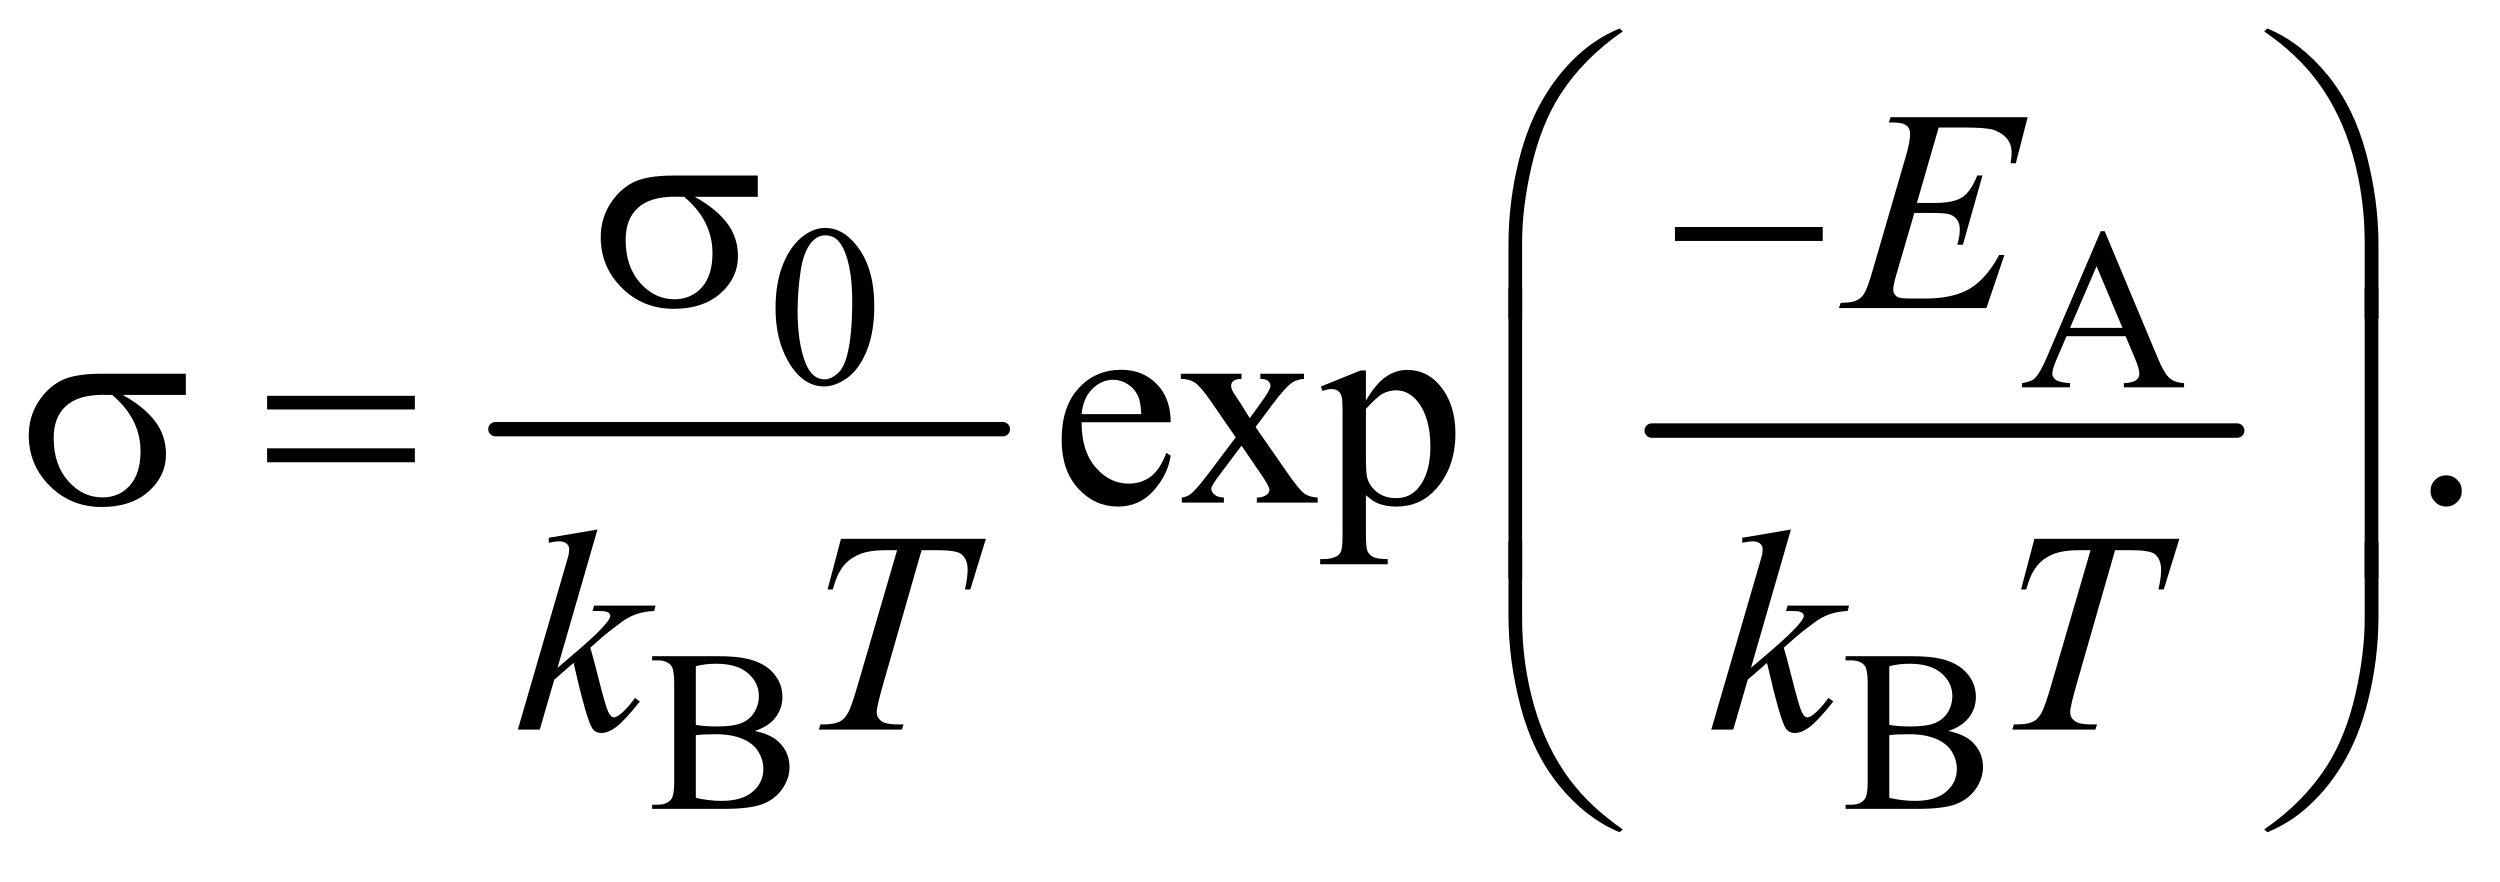
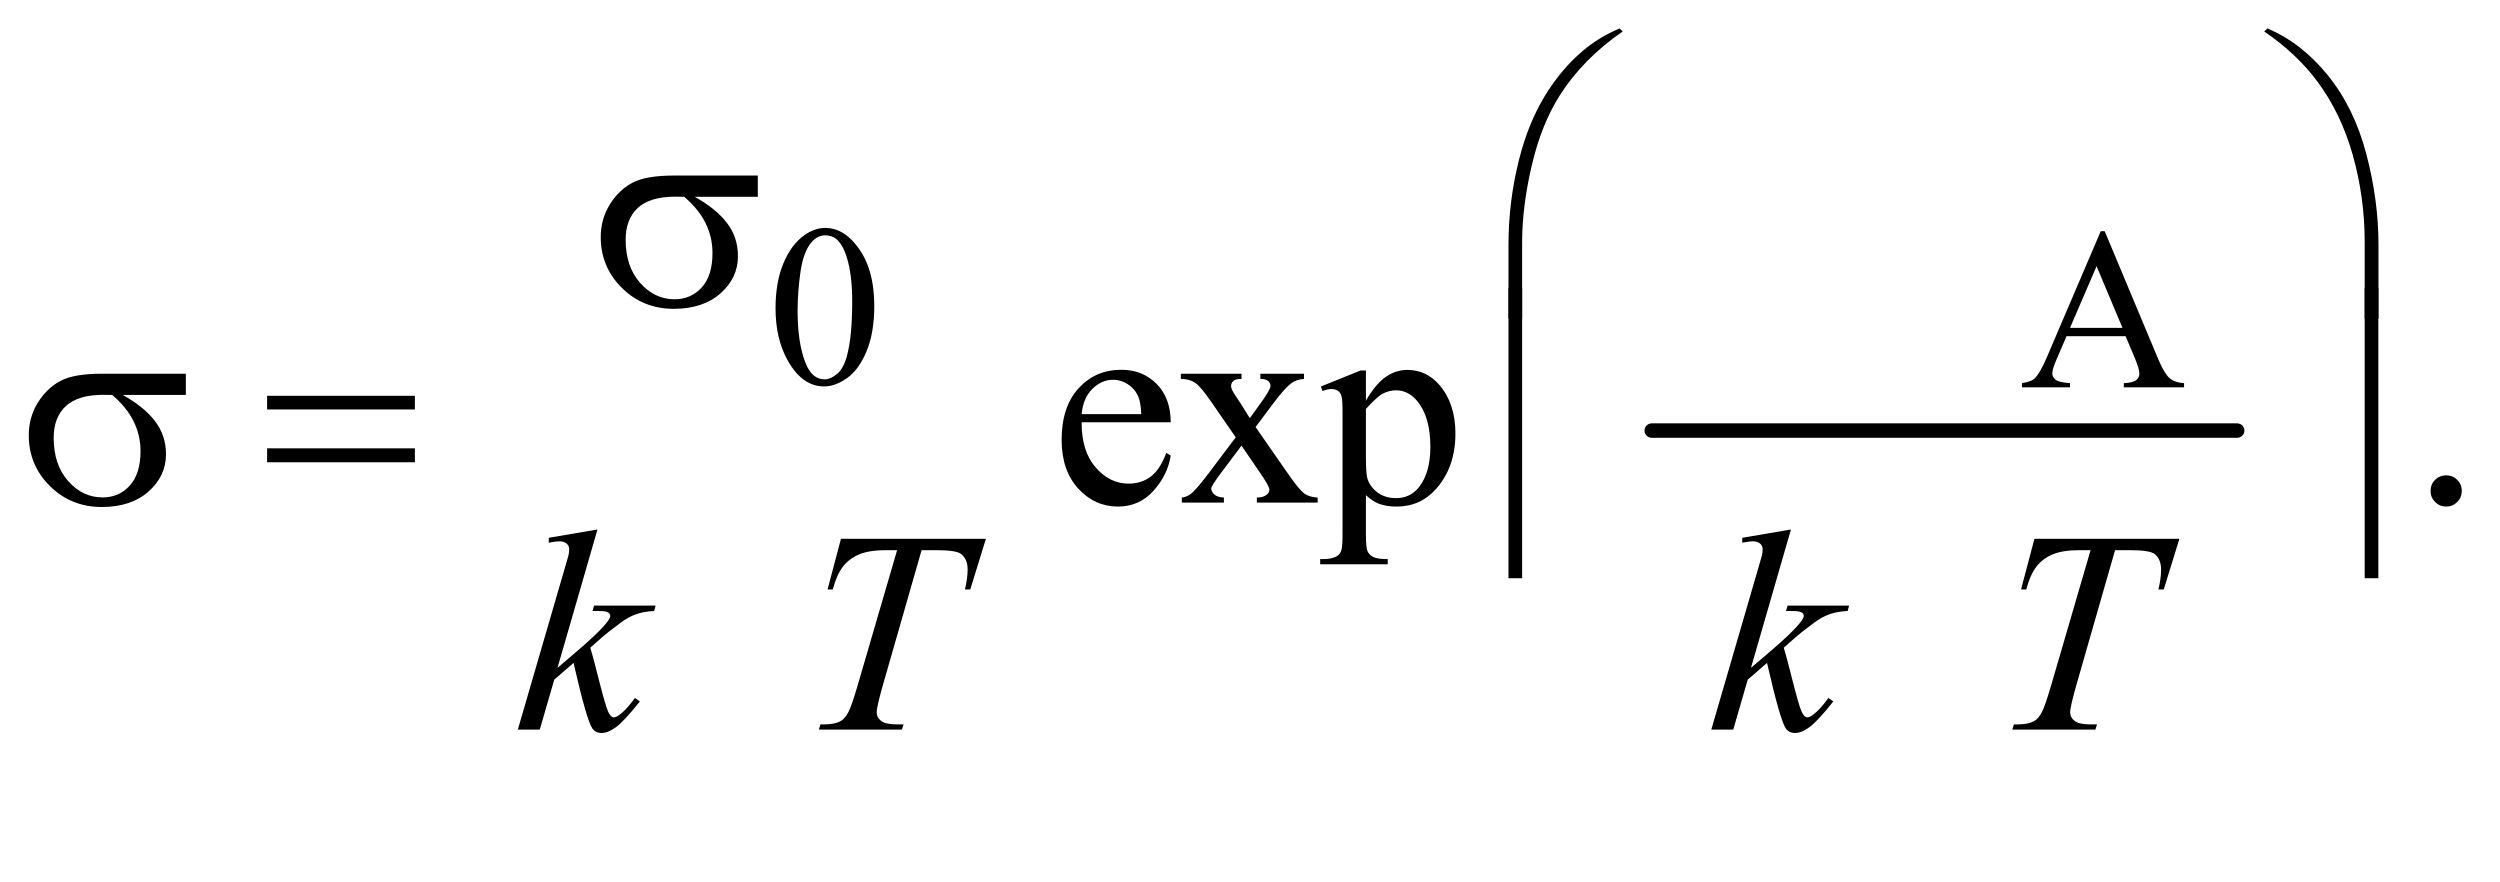
<svg xmlns="http://www.w3.org/2000/svg" stroke-dasharray="none" shape-rendering="auto" font-family="'Dialog'" text-rendering="auto" width="136" fill-opacity="1" color-interpolation="auto" color-rendering="auto" preserveAspectRatio="xMidYMid meet" font-size="12px" viewBox="0 0 136 48" fill="black" stroke="black" image-rendering="auto" stroke-miterlimit="10" stroke-linecap="square" stroke-linejoin="miter" font-style="normal" stroke-width="1" height="48" stroke-dashoffset="0" font-weight="normal" stroke-opacity="1">
  <defs id="genericDefs" />
  <g>
    <defs id="defs1">
      <clipPath clipPathUnits="userSpaceOnUse" id="clipPath1">
        <path d="M1.065 1.554 L87.341 1.554 L87.341 31.484 L1.065 31.484 L1.065 1.554 Z" />
      </clipPath>
      <clipPath clipPathUnits="userSpaceOnUse" id="clipPath2">
        <path d="M34.136 49.645 L34.136 1005.886 L2799.395 1005.886 L2799.395 49.645 Z" />
      </clipPath>
    </defs>
    <g stroke-width="16" transform="scale(1.576,1.576) translate(-1.065,-1.554) matrix(0.031,0,0,0.031,0,0)" stroke-linejoin="round" stroke-linecap="round">
-       <line y2="528" fill="none" x1="586" clip-path="url(#clipPath2)" x2="1151" y1="528" />
-     </g>
+       </g>
    <g stroke-width="16" transform="matrix(0.049,0,0,0.049,-1.678,-2.449)" stroke-linejoin="round" stroke-linecap="round">
      <line y2="528" fill="none" x1="1868" clip-path="url(#clipPath2)" x2="2518" y1="528" />
    </g>
    <g transform="matrix(0.049,0,0,0.049,-1.678,-2.449)">
      <path d="M895.25 392.25 Q895.25 363.25 904 342.312 Q912.75 321.375 927.25 311.125 Q938.5 303 950.5 303 Q970 303 985.5 322.875 Q1004.875 347.5 1004.875 389.625 Q1004.875 419.125 996.375 439.75 Q987.875 460.375 974.688 469.688 Q961.5 479 949.25 479 Q925 479 908.875 450.375 Q895.25 426.25 895.25 392.25 ZM919.75 395.375 Q919.75 430.375 928.375 452.5 Q935.5 471.125 949.625 471.125 Q956.375 471.125 963.625 465.062 Q970.875 459 974.625 444.75 Q980.375 423.25 980.375 384.125 Q980.375 355.125 974.375 335.75 Q969.875 321.375 962.75 315.375 Q957.625 311.25 950.375 311.25 Q941.875 311.25 935.25 318.875 Q926.25 329.25 923 351.5 Q919.75 373.75 919.75 395.375 Z" stroke="none" clip-path="url(#clipPath2)" />
    </g>
    <g transform="matrix(0.049,0,0,0.049,-1.678,-2.449)">
      <path d="M2394.125 423.25 L2328.5 423.25 L2317 450 Q2312.75 459.875 2312.75 464.75 Q2312.75 468.625 2316.438 471.562 Q2320.125 474.5 2332.375 475.375 L2332.375 480 L2279 480 L2279 475.375 Q2289.625 473.5 2292.75 470.5 Q2299.125 464.5 2306.875 446.125 L2366.5 306.625 L2370.875 306.625 L2429.875 447.625 Q2437 464.625 2442.812 469.688 Q2448.625 474.75 2459 475.375 L2459 480 L2392.125 480 L2392.125 475.375 Q2402.25 474.875 2405.812 472 Q2409.375 469.125 2409.375 465 Q2409.375 459.5 2404.375 447.625 L2394.125 423.25 ZM2390.625 414 L2361.875 345.5 L2332.375 414 L2390.625 414 Z" stroke="none" clip-path="url(#clipPath2)" />
    </g>
    <g transform="matrix(0.049,0,0,0.049,-1.678,-2.449)">
-       <path d="M872.25 861.5 Q889.875 865.25 898.625 873.5 Q910.75 885 910.75 901.625 Q910.75 914.25 902.75 925.812 Q894.75 937.375 880.812 942.688 Q866.875 948 838.25 948 L758.25 948 L758.25 943.375 L764.625 943.375 Q775.25 943.375 779.875 936.625 Q782.75 932.25 782.75 918 L782.75 808.5 Q782.75 792.75 779.125 788.625 Q774.25 783.125 764.625 783.125 L758.25 783.125 L758.25 778.5 L831.5 778.5 Q852 778.5 864.375 781.5 Q883.125 786 893 797.438 Q902.875 808.875 902.875 823.75 Q902.875 836.5 895.125 846.562 Q887.375 856.625 872.25 861.5 ZM806.75 854.75 Q811.375 855.625 817.312 856.062 Q823.25 856.5 830.375 856.5 Q848.625 856.5 857.812 852.562 Q867 848.625 871.875 840.5 Q876.75 832.375 876.75 822.75 Q876.75 807.875 864.625 797.375 Q852.5 786.875 829.25 786.875 Q816.75 786.875 806.75 789.625 L806.75 854.75 ZM806.75 935.75 Q821.25 939.125 835.375 939.125 Q858 939.125 869.875 928.938 Q881.75 918.75 881.75 903.75 Q881.75 893.875 876.375 884.75 Q871 875.625 858.875 870.375 Q846.75 865.125 828.875 865.125 Q821.125 865.125 815.625 865.375 Q810.125 865.625 806.75 866.25 L806.75 935.75 ZM2197.25 861.5 Q2214.875 865.25 2223.625 873.5 Q2235.75 885 2235.75 901.625 Q2235.75 914.25 2227.75 925.812 Q2219.75 937.375 2205.812 942.688 Q2191.875 948 2163.25 948 L2083.25 948 L2083.25 943.375 L2089.625 943.375 Q2100.25 943.375 2104.875 936.625 Q2107.75 932.25 2107.75 918 L2107.75 808.5 Q2107.75 792.75 2104.125 788.625 Q2099.25 783.125 2089.625 783.125 L2083.25 783.125 L2083.25 778.5 L2156.5 778.5 Q2177 778.5 2189.375 781.5 Q2208.125 786 2218 797.438 Q2227.875 808.875 2227.875 823.75 Q2227.875 836.5 2220.125 846.562 Q2212.375 856.625 2197.25 861.5 ZM2131.75 854.75 Q2136.375 855.625 2142.312 856.062 Q2148.25 856.5 2155.375 856.5 Q2173.625 856.5 2182.812 852.562 Q2192 848.625 2196.875 840.5 Q2201.75 832.375 2201.75 822.75 Q2201.75 807.875 2189.625 797.375 Q2177.5 786.875 2154.25 786.875 Q2141.75 786.875 2131.75 789.625 L2131.75 854.75 ZM2131.75 935.75 Q2146.25 939.125 2160.375 939.125 Q2183 939.125 2194.875 928.938 Q2206.75 918.75 2206.75 903.75 Q2206.75 893.875 2201.375 884.75 Q2196 875.625 2183.875 870.375 Q2171.75 865.125 2153.875 865.125 Q2146.125 865.125 2140.625 865.375 Q2135.125 865.625 2131.75 866.25 L2131.75 935.75 Z" stroke="none" clip-path="url(#clipPath2)" />
-     </g>
+       </g>
    <g transform="matrix(0.049,0,0,0.049,-1.678,-2.449)">
      <path d="M1235.062 518.781 Q1234.906 550.656 1250.531 568.781 Q1266.156 586.906 1287.25 586.906 Q1301.312 586.906 1311.703 579.172 Q1322.094 571.438 1329.125 552.688 L1333.969 555.812 Q1330.688 577.219 1314.906 594.797 Q1299.125 612.375 1275.375 612.375 Q1249.594 612.375 1231.234 592.297 Q1212.875 572.219 1212.875 538.312 Q1212.875 501.594 1231.703 481.047 Q1250.531 460.5 1278.969 460.5 Q1303.031 460.5 1318.5 476.359 Q1333.969 492.219 1333.969 518.781 L1235.062 518.781 ZM1235.062 509.719 L1301.312 509.719 Q1300.531 495.969 1298.031 490.344 Q1294.125 481.594 1286.391 476.594 Q1278.656 471.594 1270.219 471.594 Q1257.25 471.594 1247.016 481.672 Q1236.781 491.75 1235.062 509.719 ZM1345.219 464.875 L1412.562 464.875 L1412.562 470.656 Q1406.156 470.656 1403.578 472.844 Q1401 475.031 1401 478.625 Q1401 482.375 1406.469 490.188 Q1408.188 492.688 1411.625 498 L1421.781 514.25 L1433.5 498 Q1444.75 482.531 1444.75 478.469 Q1444.75 475.188 1442.094 472.922 Q1439.438 470.656 1433.5 470.656 L1433.5 464.875 L1481.938 464.875 L1481.938 470.656 Q1474.281 471.125 1468.656 474.875 Q1461 480.188 1447.719 498 L1428.188 524.094 L1463.812 575.344 Q1476.938 594.25 1482.562 598.078 Q1488.188 601.906 1497.094 602.375 L1497.094 608 L1429.594 608 L1429.594 602.375 Q1436.625 602.375 1440.531 599.25 Q1443.5 597.062 1443.5 593.469 Q1443.5 589.875 1433.5 575.344 L1412.562 544.719 L1389.594 575.344 Q1378.969 589.562 1378.969 592.219 Q1378.969 595.969 1382.484 599.016 Q1386 602.062 1393.031 602.375 L1393.031 608 L1346.312 608 L1346.312 602.375 Q1351.938 601.594 1356.156 598.469 Q1362.094 593.938 1376.156 575.344 L1406.156 535.5 L1378.969 496.125 Q1367.406 479.25 1361.078 474.953 Q1354.75 470.656 1345.219 470.656 L1345.219 464.875 ZM1500.688 479.094 L1544.75 461.281 L1550.688 461.281 L1550.688 494.719 Q1561.781 475.812 1572.953 468.234 Q1584.125 460.656 1596.469 460.656 Q1618.031 460.656 1632.406 477.531 Q1650.062 498.156 1650.062 531.281 Q1650.062 568.312 1628.812 592.531 Q1611.312 612.375 1584.75 612.375 Q1573.188 612.375 1564.75 609.094 Q1558.5 606.75 1550.688 599.719 L1550.688 643.312 Q1550.688 658 1552.484 661.984 Q1554.281 665.969 1558.734 668.312 Q1563.188 670.656 1574.906 670.656 L1574.906 676.438 L1499.906 676.438 L1499.906 670.656 L1503.812 670.656 Q1512.406 670.812 1518.5 667.375 Q1521.469 665.656 1523.109 661.828 Q1524.75 658 1524.75 642.375 L1524.75 507.062 Q1524.75 493.156 1523.5 489.406 Q1522.25 485.656 1519.516 483.781 Q1516.781 481.906 1512.094 481.906 Q1508.344 481.906 1502.562 484.094 L1500.688 479.094 ZM1550.688 503.938 L1550.688 557.375 Q1550.688 574.719 1552.094 580.188 Q1554.281 589.25 1562.797 596.125 Q1571.312 603 1584.281 603 Q1599.906 603 1609.594 590.812 Q1622.25 574.875 1622.25 545.969 Q1622.25 513.156 1607.875 495.5 Q1597.875 483.312 1584.125 483.312 Q1576.625 483.312 1569.281 487.062 Q1563.656 489.875 1550.688 503.938 ZM2750 577.688 Q2757.344 577.688 2762.344 582.766 Q2767.344 587.844 2767.344 595.031 Q2767.344 602.219 2762.266 607.297 Q2757.188 612.375 2750 612.375 Q2742.812 612.375 2737.734 607.297 Q2732.656 602.219 2732.656 595.031 Q2732.656 587.688 2737.734 582.688 Q2742.812 577.688 2750 577.688 Z" stroke="none" clip-path="url(#clipPath2)" />
    </g>
    <g transform="matrix(0.049,0,0,0.049,-1.678,-2.449)">
-       <path d="M2186.594 191.531 L2162.375 275.281 L2182.219 275.281 Q2203.469 275.281 2213 268.797 Q2222.531 262.312 2229.406 244.812 L2235.188 244.812 L2213.469 321.688 L2207.219 321.688 Q2210.031 312 2210.031 305.125 Q2210.031 298.406 2207.297 294.344 Q2204.562 290.281 2199.797 288.328 Q2195.031 286.375 2179.719 286.375 L2159.562 286.375 L2139.094 356.531 Q2136.125 366.688 2136.125 372 Q2136.125 376.062 2140.031 379.188 Q2142.688 381.375 2153.312 381.375 L2172.062 381.375 Q2202.531 381.375 2220.891 370.594 Q2239.25 359.812 2253.781 333.094 L2259.562 333.094 L2239.562 392 L2075.812 392 L2077.844 386.219 Q2090.031 385.906 2094.25 384.031 Q2100.5 381.219 2103.312 376.844 Q2107.531 370.438 2113.312 349.969 L2150.5 222.156 Q2154.875 206.688 2154.875 198.562 Q2154.875 192.625 2150.734 189.266 Q2146.594 185.906 2134.562 185.906 L2131.281 185.906 L2133.156 180.125 L2285.344 180.125 L2272.219 231.219 L2266.438 231.219 Q2267.531 224.031 2267.531 219.188 Q2267.531 210.906 2263.469 205.281 Q2258.156 198.094 2248 194.344 Q2240.5 191.531 2213.469 191.531 L2186.594 191.531 Z" stroke="none" clip-path="url(#clipPath2)" />
-     </g>
+       </g>
    <g transform="matrix(0.049,0,0,0.049,-1.678,-2.449)">
      <path d="M697.562 637.812 L653.188 791.406 L671 776.25 Q700.219 751.562 708.969 739.688 Q711.781 735.781 711.781 733.75 Q711.781 732.344 710.844 731.094 Q709.906 729.844 707.172 729.062 Q704.438 728.281 697.562 728.281 L692.094 728.281 L693.812 722.344 L762.094 722.344 L760.531 728.281 Q748.812 728.906 740.297 731.953 Q731.781 735 723.812 740.938 Q708.031 752.656 703.031 757.188 L689.594 769.062 Q693.031 780.312 698.031 800.469 Q706.469 833.906 709.438 840.156 Q712.406 846.406 715.531 846.406 Q718.188 846.406 721.781 843.75 Q729.906 837.812 739.125 824.844 L744.594 828.75 Q727.562 850.156 718.5 856.953 Q709.438 863.75 701.938 863.75 Q695.375 863.75 691.781 858.594 Q685.531 849.375 671 785.938 L649.594 804.531 L633.5 860 L609.125 860 L661 681.719 L665.375 666.562 Q666.156 662.656 666.156 659.688 Q666.156 655.938 663.266 653.438 Q660.375 650.938 654.906 650.938 Q651.312 650.938 643.5 652.5 L643.5 647.031 L697.562 637.812 ZM967.875 648.125 L1128.812 648.125 L1111.469 704.375 L1105.531 704.375 Q1108.5 692.031 1108.5 682.344 Q1108.5 670.938 1101.469 665.156 Q1096.156 660.781 1074.125 660.781 L1057.406 660.781 L1015.531 806.719 Q1007.562 834.219 1007.562 840.625 Q1007.562 846.562 1012.562 850.391 Q1017.562 854.219 1030.219 854.219 L1037.406 854.219 L1035.531 860 L943.344 860 L945.062 854.219 L949.125 854.219 Q961.312 854.219 967.875 850.312 Q972.406 847.656 976.078 840.703 Q979.75 833.75 986.312 811.25 L1030.219 660.781 L1017.562 660.781 Q999.281 660.781 988.109 665.469 Q976.938 670.156 970.062 679.062 Q963.188 687.969 958.812 704.375 L953.031 704.375 L967.875 648.125 ZM2022.562 637.812 L1978.188 791.406 L1996 776.25 Q2025.219 751.562 2033.969 739.688 Q2036.781 735.781 2036.781 733.75 Q2036.781 732.344 2035.844 731.094 Q2034.906 729.844 2032.172 729.062 Q2029.438 728.281 2022.562 728.281 L2017.094 728.281 L2018.812 722.344 L2087.094 722.344 L2085.531 728.281 Q2073.812 728.906 2065.297 731.953 Q2056.781 735 2048.812 740.938 Q2033.031 752.656 2028.031 757.188 L2014.594 769.062 Q2018.031 780.312 2023.031 800.469 Q2031.469 833.906 2034.438 840.156 Q2037.406 846.406 2040.531 846.406 Q2043.188 846.406 2046.781 843.75 Q2054.906 837.812 2064.125 824.844 L2069.594 828.75 Q2052.562 850.156 2043.5 856.953 Q2034.438 863.75 2026.938 863.75 Q2020.375 863.75 2016.781 858.594 Q2010.531 849.375 1996 785.938 L1974.594 804.531 L1958.5 860 L1934.125 860 L1986 681.719 L1990.375 666.562 Q1991.156 662.656 1991.156 659.688 Q1991.156 655.938 1988.266 653.438 Q1985.375 650.938 1979.906 650.938 Q1976.312 650.938 1968.5 652.5 L1968.5 647.031 L2022.562 637.812 ZM2292.875 648.125 L2453.812 648.125 L2436.469 704.375 L2430.531 704.375 Q2433.5 692.031 2433.5 682.344 Q2433.5 670.938 2426.469 665.156 Q2421.156 660.781 2399.125 660.781 L2382.406 660.781 L2340.531 806.719 Q2332.562 834.219 2332.562 840.625 Q2332.562 846.562 2337.562 850.391 Q2342.562 854.219 2355.219 854.219 L2362.406 854.219 L2360.531 860 L2268.344 860 L2270.062 854.219 L2274.125 854.219 Q2286.312 854.219 2292.875 850.312 Q2297.406 847.656 2301.078 840.703 Q2304.75 833.75 2311.312 811.25 L2355.219 660.781 L2342.562 660.781 Q2324.281 660.781 2313.109 665.469 Q2301.938 670.156 2295.062 679.062 Q2288.188 687.969 2283.812 704.375 L2278.031 704.375 L2292.875 648.125 Z" stroke="none" clip-path="url(#clipPath2)" />
    </g>
    <g transform="matrix(0.049,0,0,0.049,-1.678,-2.449)">
      <path d="M1708.969 403.938 L1708.969 321.75 Q1708.969 273.625 1720.688 227.219 Q1730.688 187.375 1748.891 157.219 Q1767.094 127.062 1791.469 106.438 Q1809.281 91.281 1832.25 81.594 L1835.844 84.875 Q1791.781 115.188 1765.844 155.969 Q1745.219 188.625 1734.672 234.25 Q1724.125 279.875 1724.125 318.625 L1724.125 403.938 L1708.969 403.938 ZM2674.844 403.938 L2659.531 403.938 L2659.531 318.625 Q2659.531 269.25 2646.406 222.531 Q2633.281 175.812 2607.031 140.5 Q2584.375 109.875 2547.969 84.875 L2551.562 81.594 Q2589.219 97.375 2618.516 133.469 Q2647.812 169.562 2661.328 220.891 Q2674.844 272.219 2674.844 321.75 L2674.844 403.938 Z" stroke="none" clip-path="url(#clipPath2)" />
    </g>
    <g transform="matrix(0.049,0,0,0.049,-1.678,-2.449)">
      <path d="M875.562 268.469 L805.562 268.469 Q829.156 281.594 841.344 297.531 Q853.531 313.469 853.531 334.406 Q853.531 358.469 834.156 375.656 Q814.781 392.844 782.281 392.844 Q748.062 392.844 724.625 369.562 Q701.188 346.281 701.188 313.312 Q701.188 293.469 711.031 277.375 Q720.875 261.281 735.953 253.078 Q751.031 244.875 782.125 244.875 L875.562 244.875 L875.562 268.469 ZM793.844 268.469 Q787.281 268.312 783.844 268.312 Q755.875 268.312 742.359 280.812 Q728.844 293.312 728.844 316.125 Q728.844 345.969 744.938 364.094 Q761.031 382.219 783.062 382.219 Q801.5 382.219 813.375 369.016 Q825.25 355.812 825.25 330.969 Q825.25 295.031 793.844 268.469 Z" stroke="none" clip-path="url(#clipPath2)" />
    </g>
    <g transform="matrix(0.049,0,0,0.049,-1.678,-2.449)">
-       <path d="M1893.781 302 L2057.844 302 L2057.844 317.469 L1893.781 317.469 L1893.781 302 Z" stroke="none" clip-path="url(#clipPath2)" />
-     </g>
+       </g>
    <g transform="matrix(0.049,0,0,0.049,-1.678,-2.449)">
      <path d="M240.562 488.469 L170.562 488.469 Q194.156 501.594 206.344 517.531 Q218.531 533.469 218.531 554.406 Q218.531 578.469 199.156 595.656 Q179.781 612.844 147.281 612.844 Q113.062 612.844 89.625 589.562 Q66.188 566.281 66.188 533.312 Q66.188 513.469 76.031 497.375 Q85.875 481.281 100.953 473.078 Q116.031 464.875 147.125 464.875 L240.562 464.875 L240.562 488.469 ZM158.844 488.469 Q152.281 488.312 148.844 488.312 Q120.875 488.312 107.359 500.812 Q93.844 513.312 93.844 536.125 Q93.844 565.969 109.938 584.094 Q126.031 602.219 148.062 602.219 Q166.5 602.219 178.375 589.016 Q190.25 575.812 190.25 550.969 Q190.25 515.031 158.844 488.469 ZM330.781 489.406 L494.844 489.406 L494.844 504.562 L330.781 504.562 L330.781 489.406 ZM330.781 547.688 L494.844 547.688 L494.844 563.156 L330.781 563.156 L330.781 547.688 Z" stroke="none" clip-path="url(#clipPath2)" />
    </g>
    <g transform="matrix(0.049,0,0,0.049,-1.678,-2.449)">
      <path d="M1724.125 691.938 L1708.969 691.938 L1708.969 369.594 L1724.125 369.594 L1724.125 691.938 ZM2674.688 691.938 L2659.531 691.938 L2659.531 369.594 L2674.688 369.594 L2674.688 691.938 Z" stroke="none" clip-path="url(#clipPath2)" />
    </g>
    <g transform="matrix(0.049,0,0,0.049,-1.678,-2.449)">
-       <path d="M1708.969 651.594 L1724.125 651.594 L1724.125 737.062 Q1724.125 786.438 1737.328 833.156 Q1750.531 879.875 1776.781 915.188 Q1799.438 945.656 1835.844 970.812 L1832.25 973.938 Q1794.594 958.156 1765.297 922.141 Q1736 886.125 1722.484 834.719 Q1708.969 783.312 1708.969 733.938 L1708.969 651.594 ZM2674.844 651.594 L2674.844 733.938 Q2674.844 782.062 2663.125 828.312 Q2653.125 868.312 2634.922 898.469 Q2616.719 928.625 2592.188 949.25 Q2574.531 964.406 2551.562 973.938 L2547.969 970.812 Q2592.031 940.5 2617.969 899.719 Q2638.594 867.062 2649.062 821.438 Q2659.531 775.812 2659.531 737.062 L2659.531 651.594 L2674.844 651.594 Z" stroke="none" clip-path="url(#clipPath2)" />
-     </g>
+       </g>
  </g>
</svg>